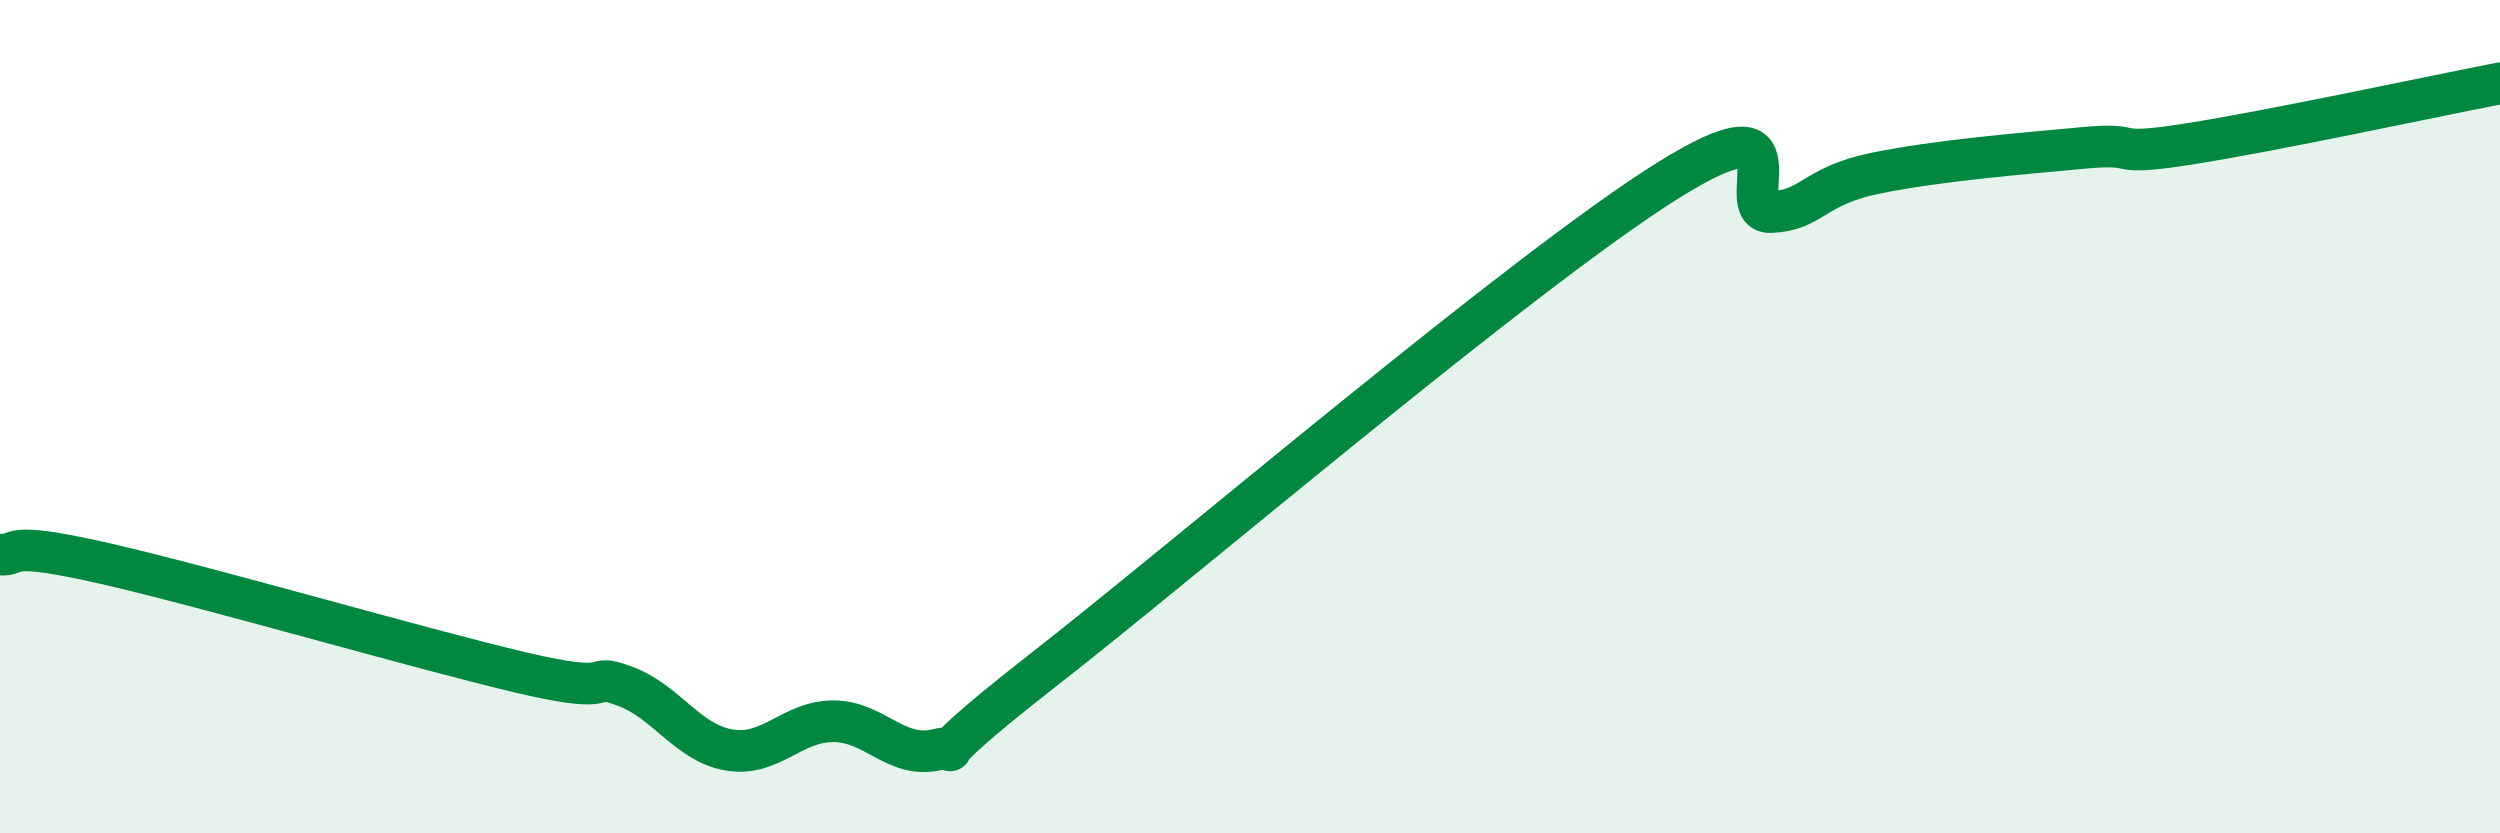
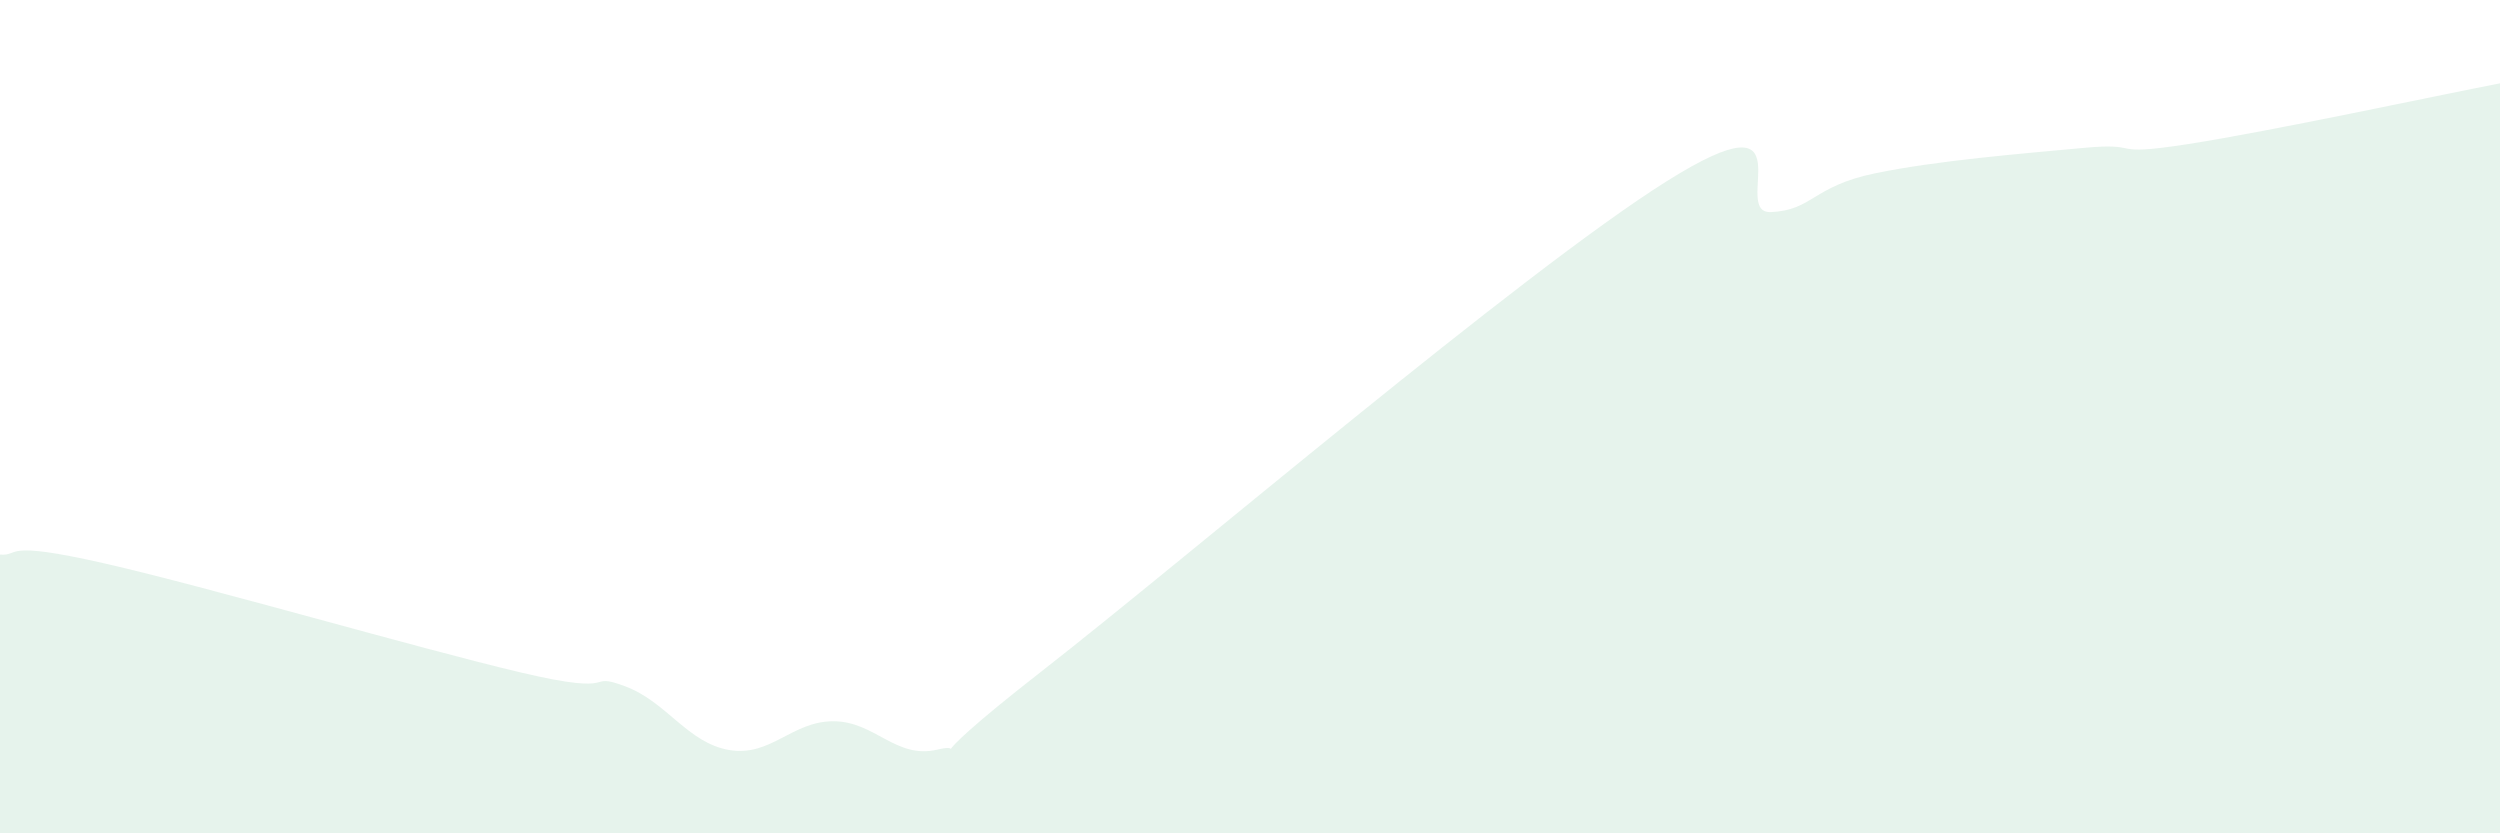
<svg xmlns="http://www.w3.org/2000/svg" width="60" height="20" viewBox="0 0 60 20">
  <path d="M 0,13.31 C 0.5,13.35 0,12.95 2.5,13.52 C 5,14.09 10,15.55 12.5,16.14 C 15,16.73 14,16.1 15,16.47 C 16,16.84 16.5,17.83 17.5,18 C 18.5,18.17 19,17.31 20,17.31 C 21,17.31 21.5,18.23 22.5,17.99 C 23.5,17.75 21.5,18.84 25,16.11 C 28.5,13.38 36.5,6.55 40,4.35 C 43.5,2.15 41.5,5.13 42.5,5.09 C 43.5,5.05 43.5,4.47 45,4.16 C 46.5,3.85 48.5,3.69 50,3.55 C 51.5,3.41 50.5,3.77 52.5,3.46 C 54.5,3.15 58.5,2.29 60,2L60 20L0 20Z" fill="#008740" opacity="0.1" stroke-linecap="round" stroke-linejoin="round" />
-   <path d="M 0,13.31 C 0.5,13.35 0,12.95 2.5,13.52 C 5,14.09 10,15.55 12.5,16.14 C 15,16.73 14,16.1 15,16.47 C 16,16.84 16.5,17.83 17.5,18 C 18.5,18.17 19,17.31 20,17.31 C 21,17.31 21.5,18.23 22.5,17.99 C 23.5,17.75 21.5,18.84 25,16.11 C 28.5,13.38 36.5,6.55 40,4.35 C 43.5,2.15 41.5,5.13 42.5,5.09 C 43.5,5.05 43.5,4.47 45,4.16 C 46.5,3.85 48.5,3.69 50,3.55 C 51.5,3.41 50.5,3.77 52.5,3.46 C 54.5,3.15 58.5,2.29 60,2" stroke="#008740" stroke-width="1" fill="none" stroke-linecap="round" stroke-linejoin="round" />
</svg>